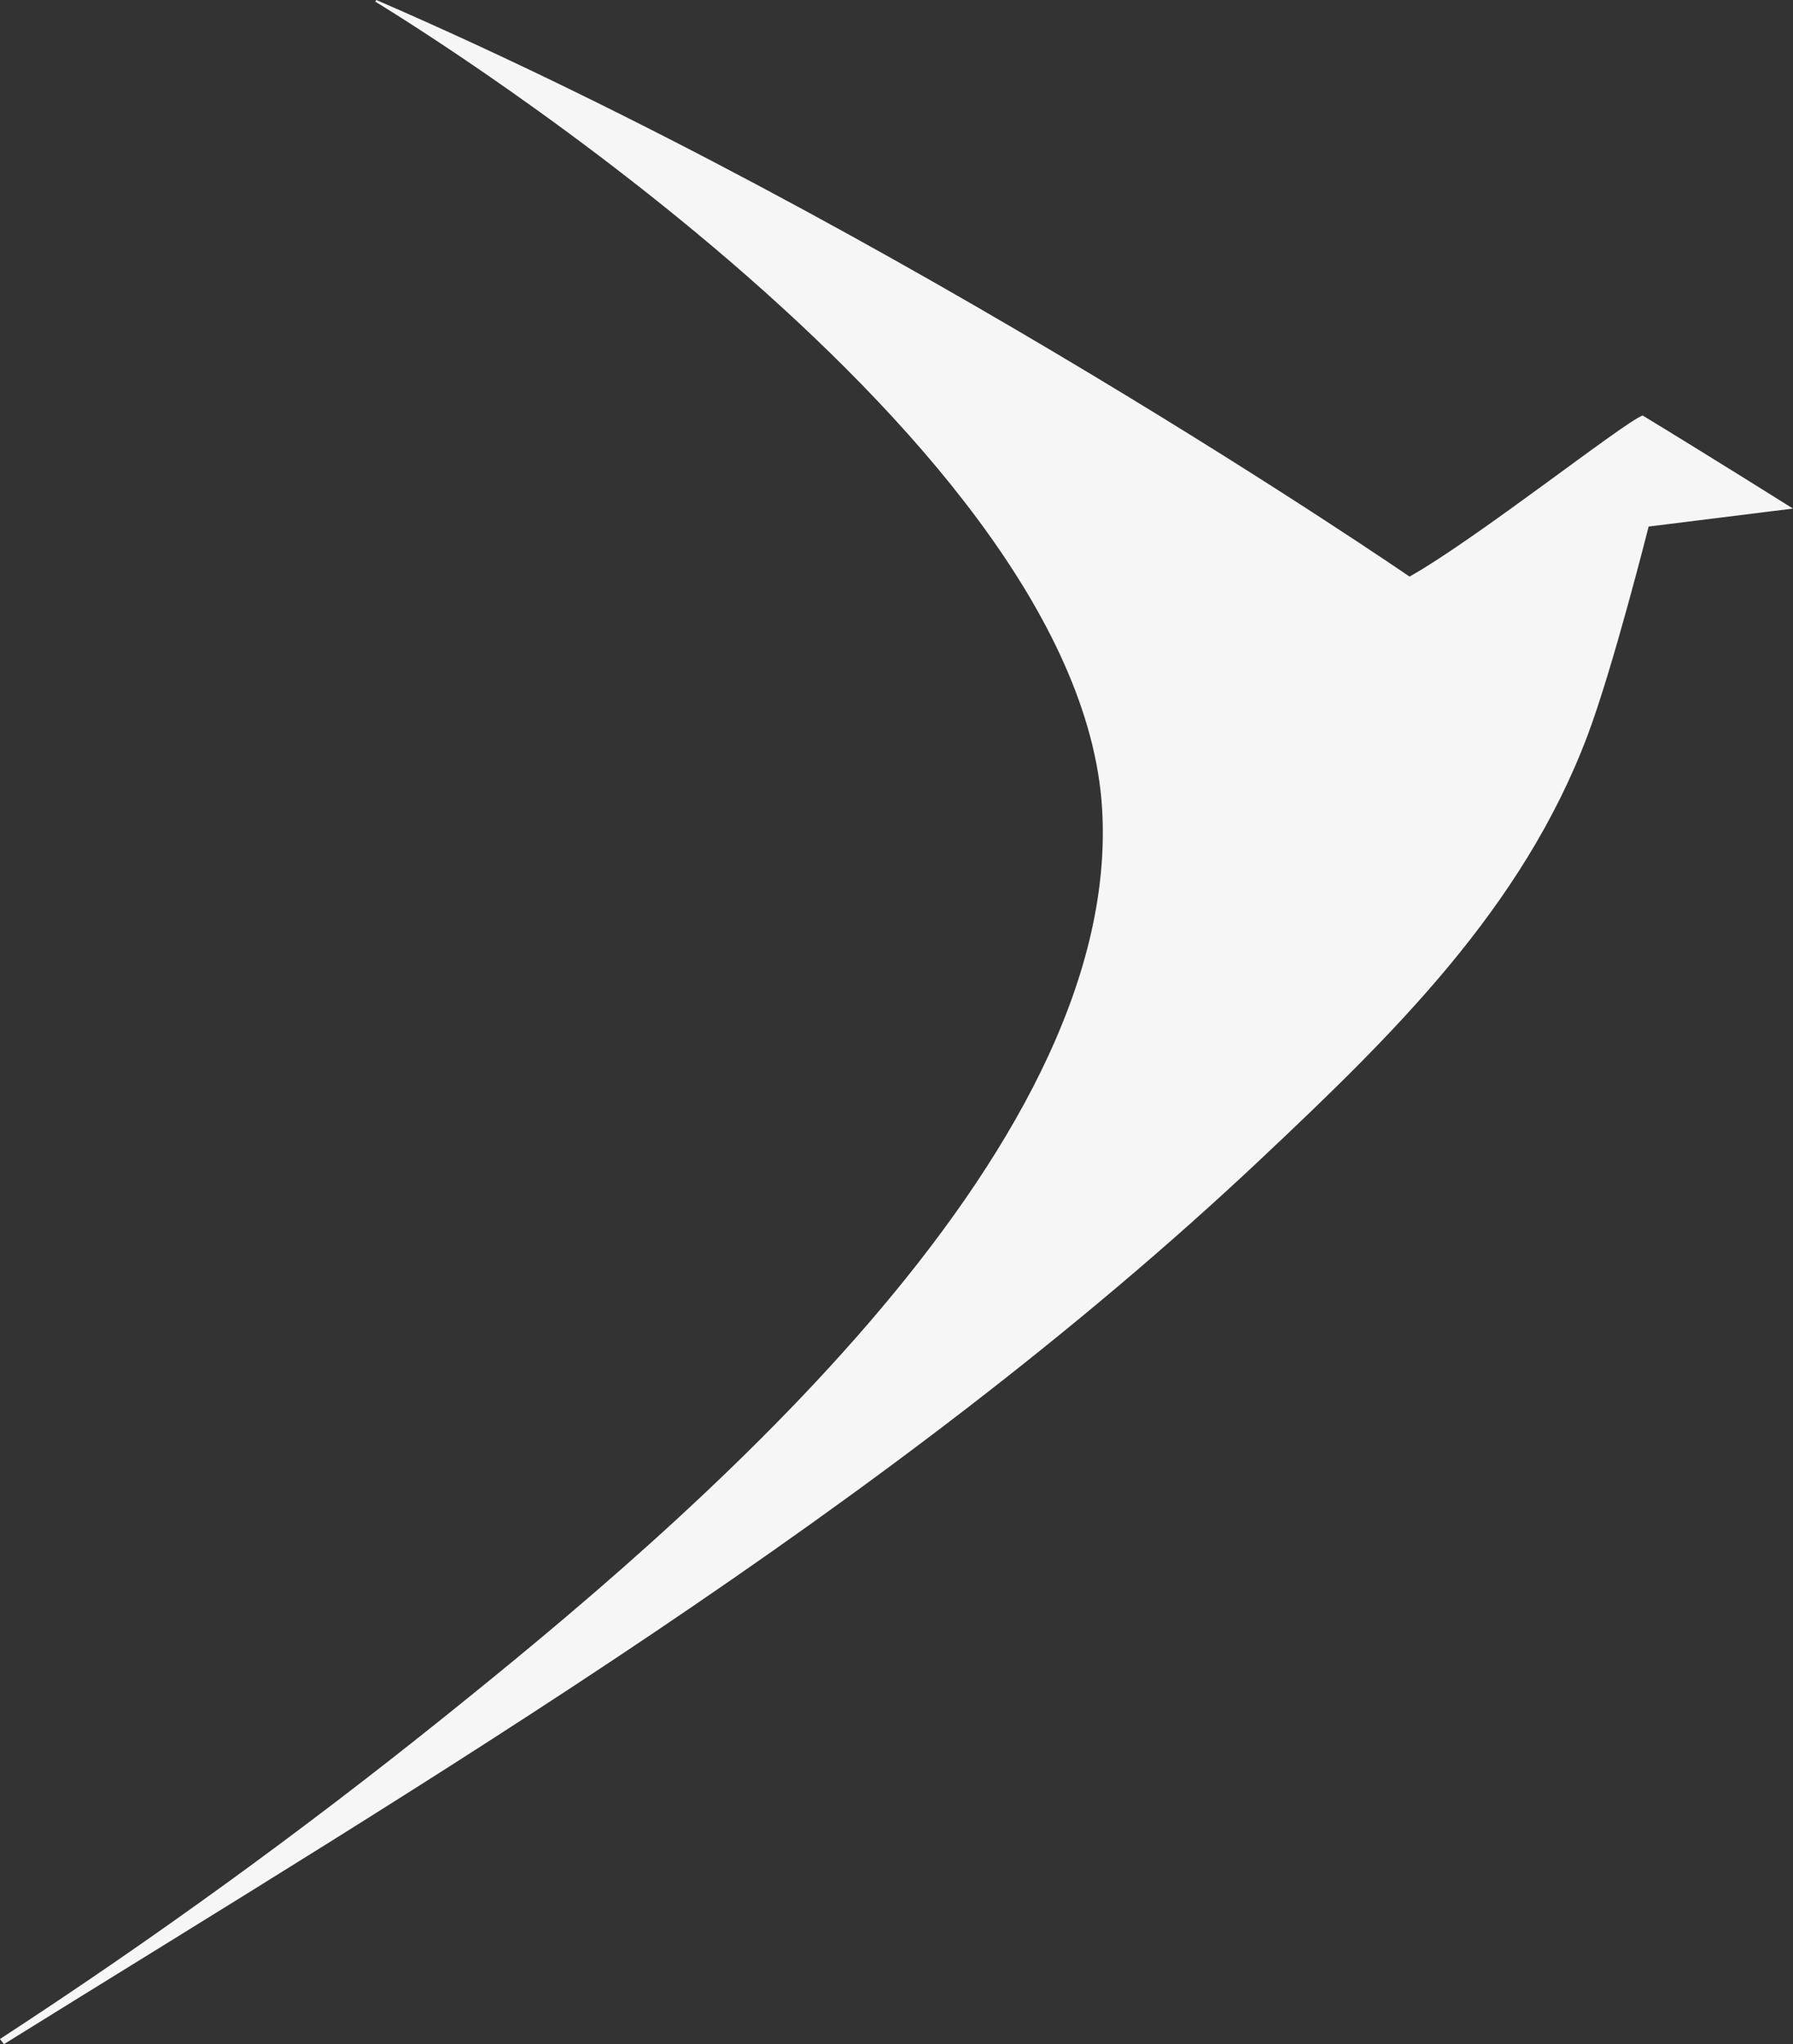
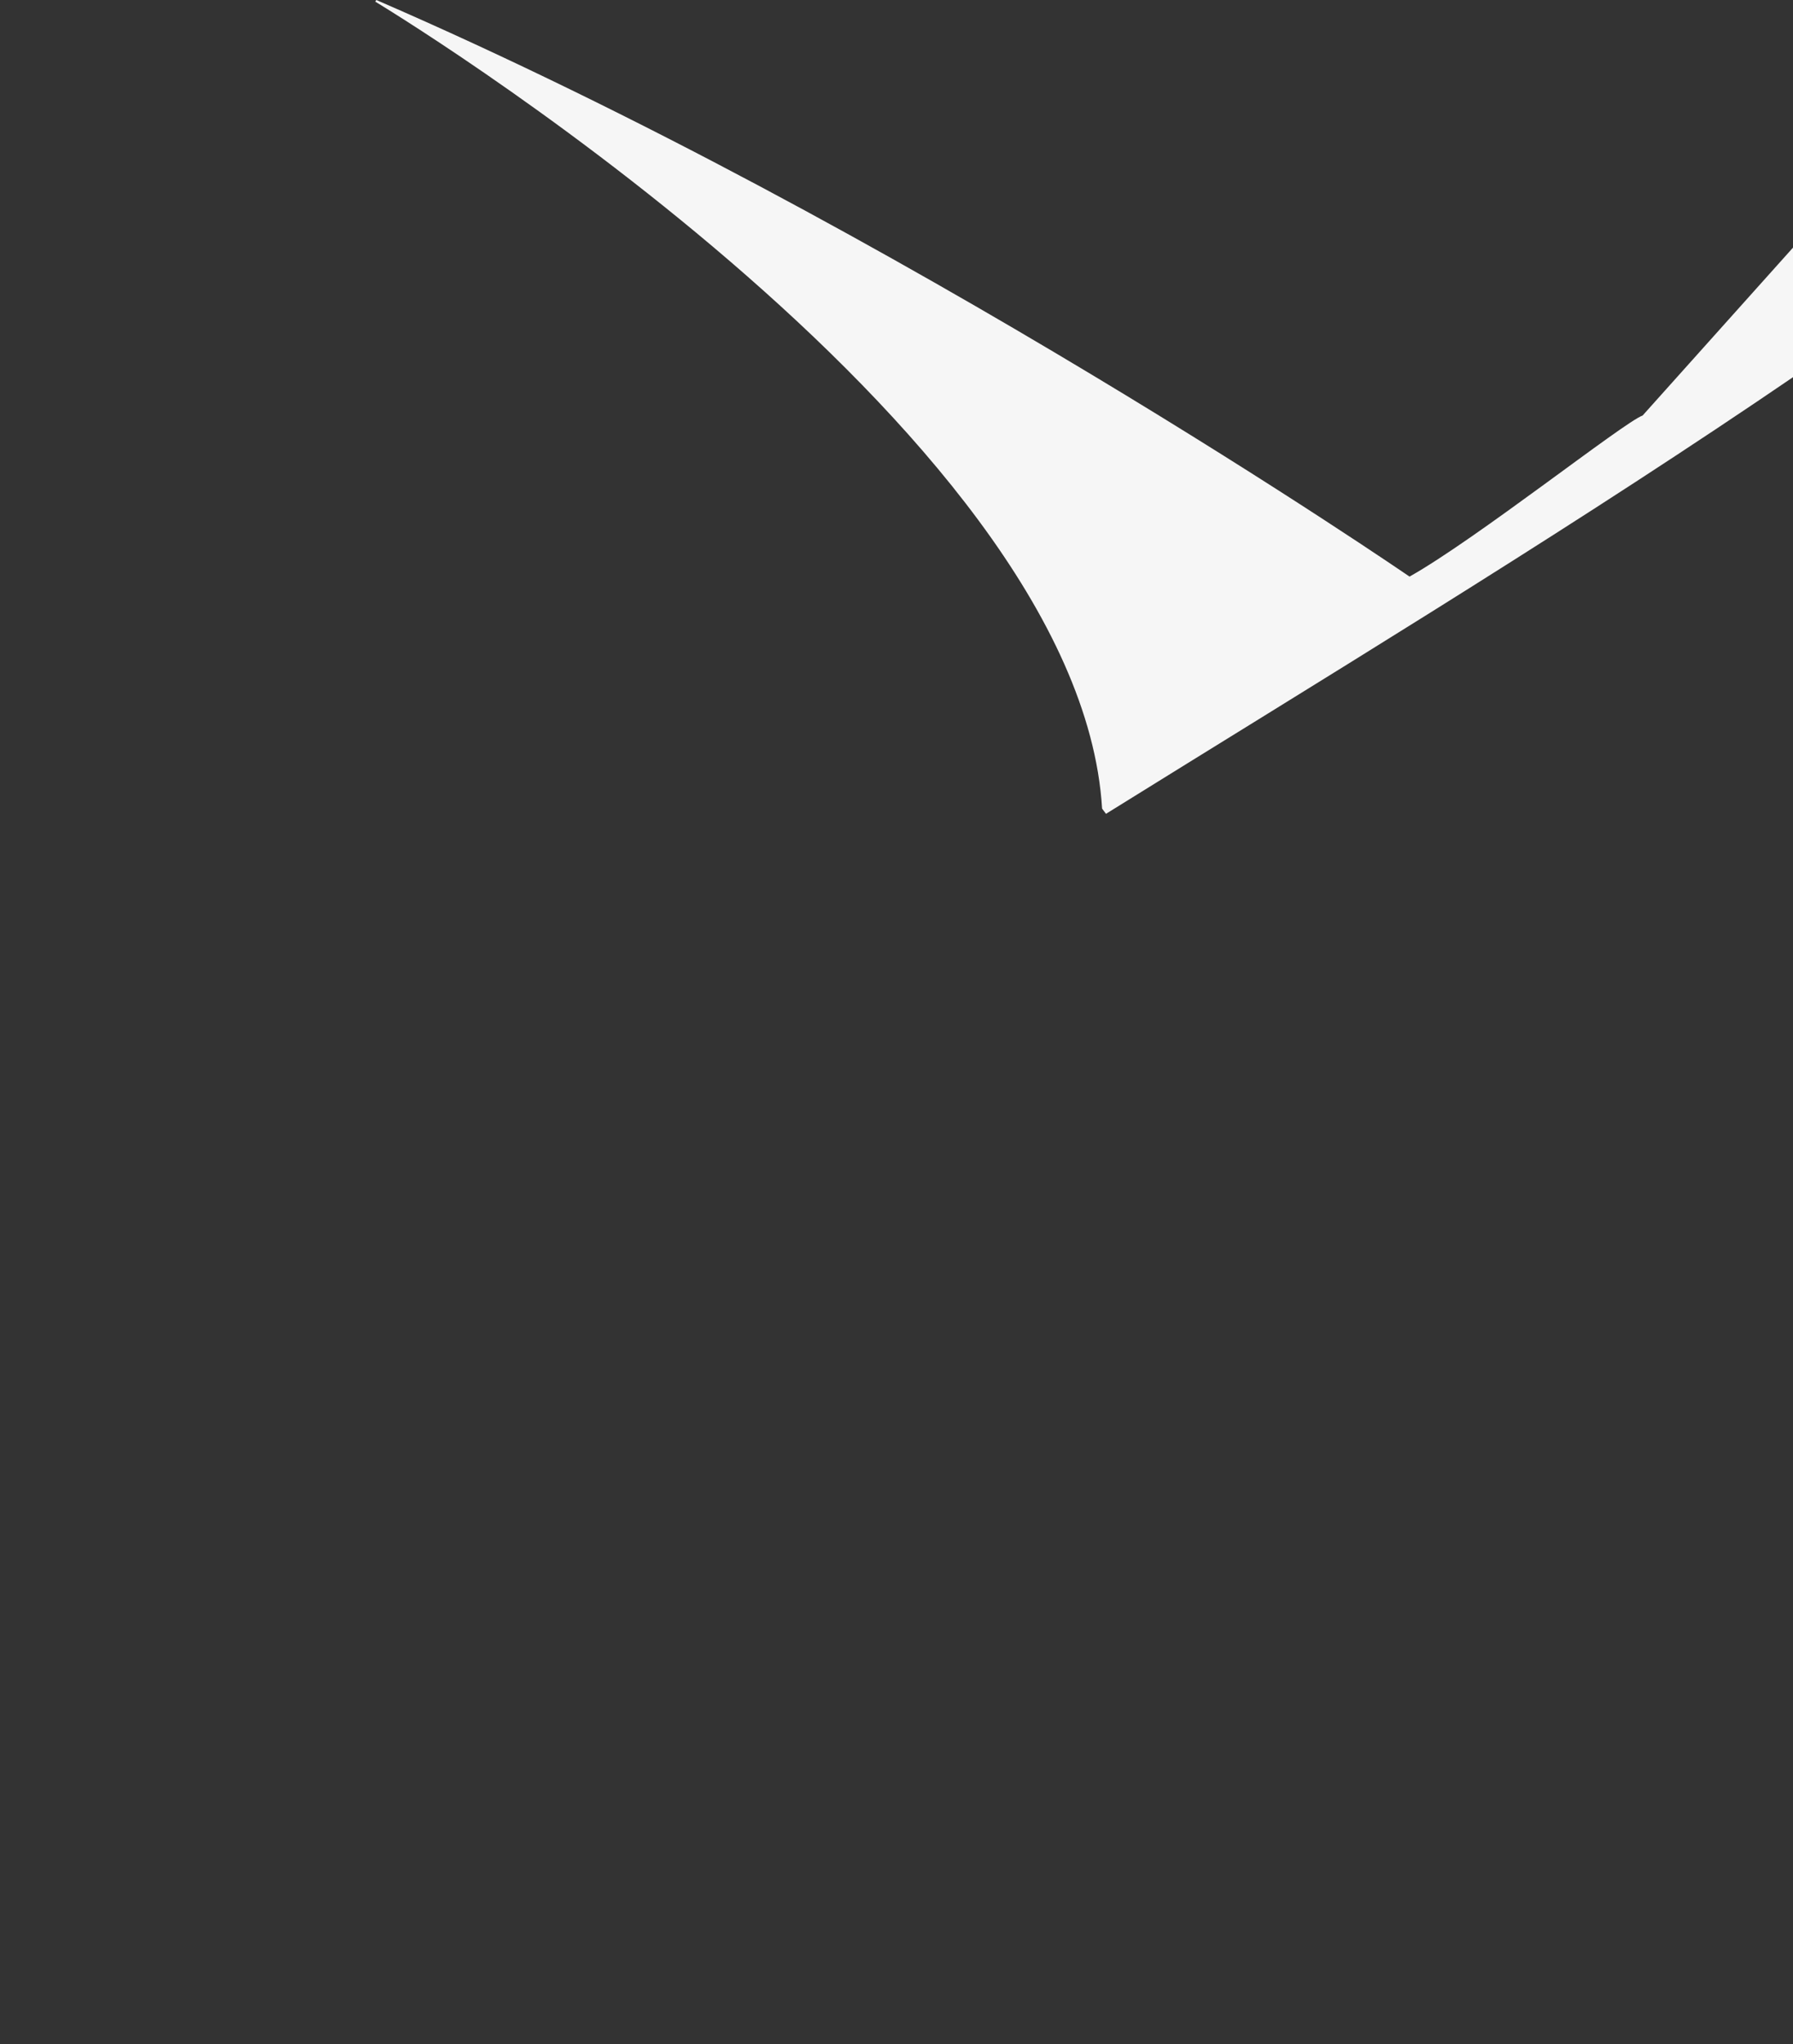
<svg xmlns="http://www.w3.org/2000/svg" width="570.785" height="650.534" viewBox="0 0 570.785 650.534">
  <rect x="0" y="0" width="570.785" height="650.534" fill="#333333" stroke="none" />
-   <path id="Path_4081" data-name="Path 4081" d="M3731.159,1524.435c-5.912,2.095-52.95,39.342-74.207,51.266,0,0-161.348-110.945-328.908-183.494-.165.248-.338.527-.338.527s223.975,134.694,231.379,256.8c6.715,110.745-134.808,229.194-209.386,289.045-45.354,36.4-92.722,70.767-141.458,102.5l1.236,1.658c136.2-84.64,282.458-170.861,400.189-281.723,41.989-39.524,83.213-79.709,103.961-134.767,8.146-21.605,19.443-66.472,19.443-66.472l45.955-5.723s-27.575-17.3-47.868-29.621" transform="translate(-3208.242 -1392.207)" fill="#f6f6f6" />
+   <path id="Path_4081" data-name="Path 4081" d="M3731.159,1524.435c-5.912,2.095-52.95,39.342-74.207,51.266,0,0-161.348-110.945-328.908-183.494-.165.248-.338.527-.338.527s223.975,134.694,231.379,256.8l1.236,1.658c136.2-84.64,282.458-170.861,400.189-281.723,41.989-39.524,83.213-79.709,103.961-134.767,8.146-21.605,19.443-66.472,19.443-66.472l45.955-5.723s-27.575-17.3-47.868-29.621" transform="translate(-3208.242 -1392.207)" fill="#f6f6f6" />
</svg>